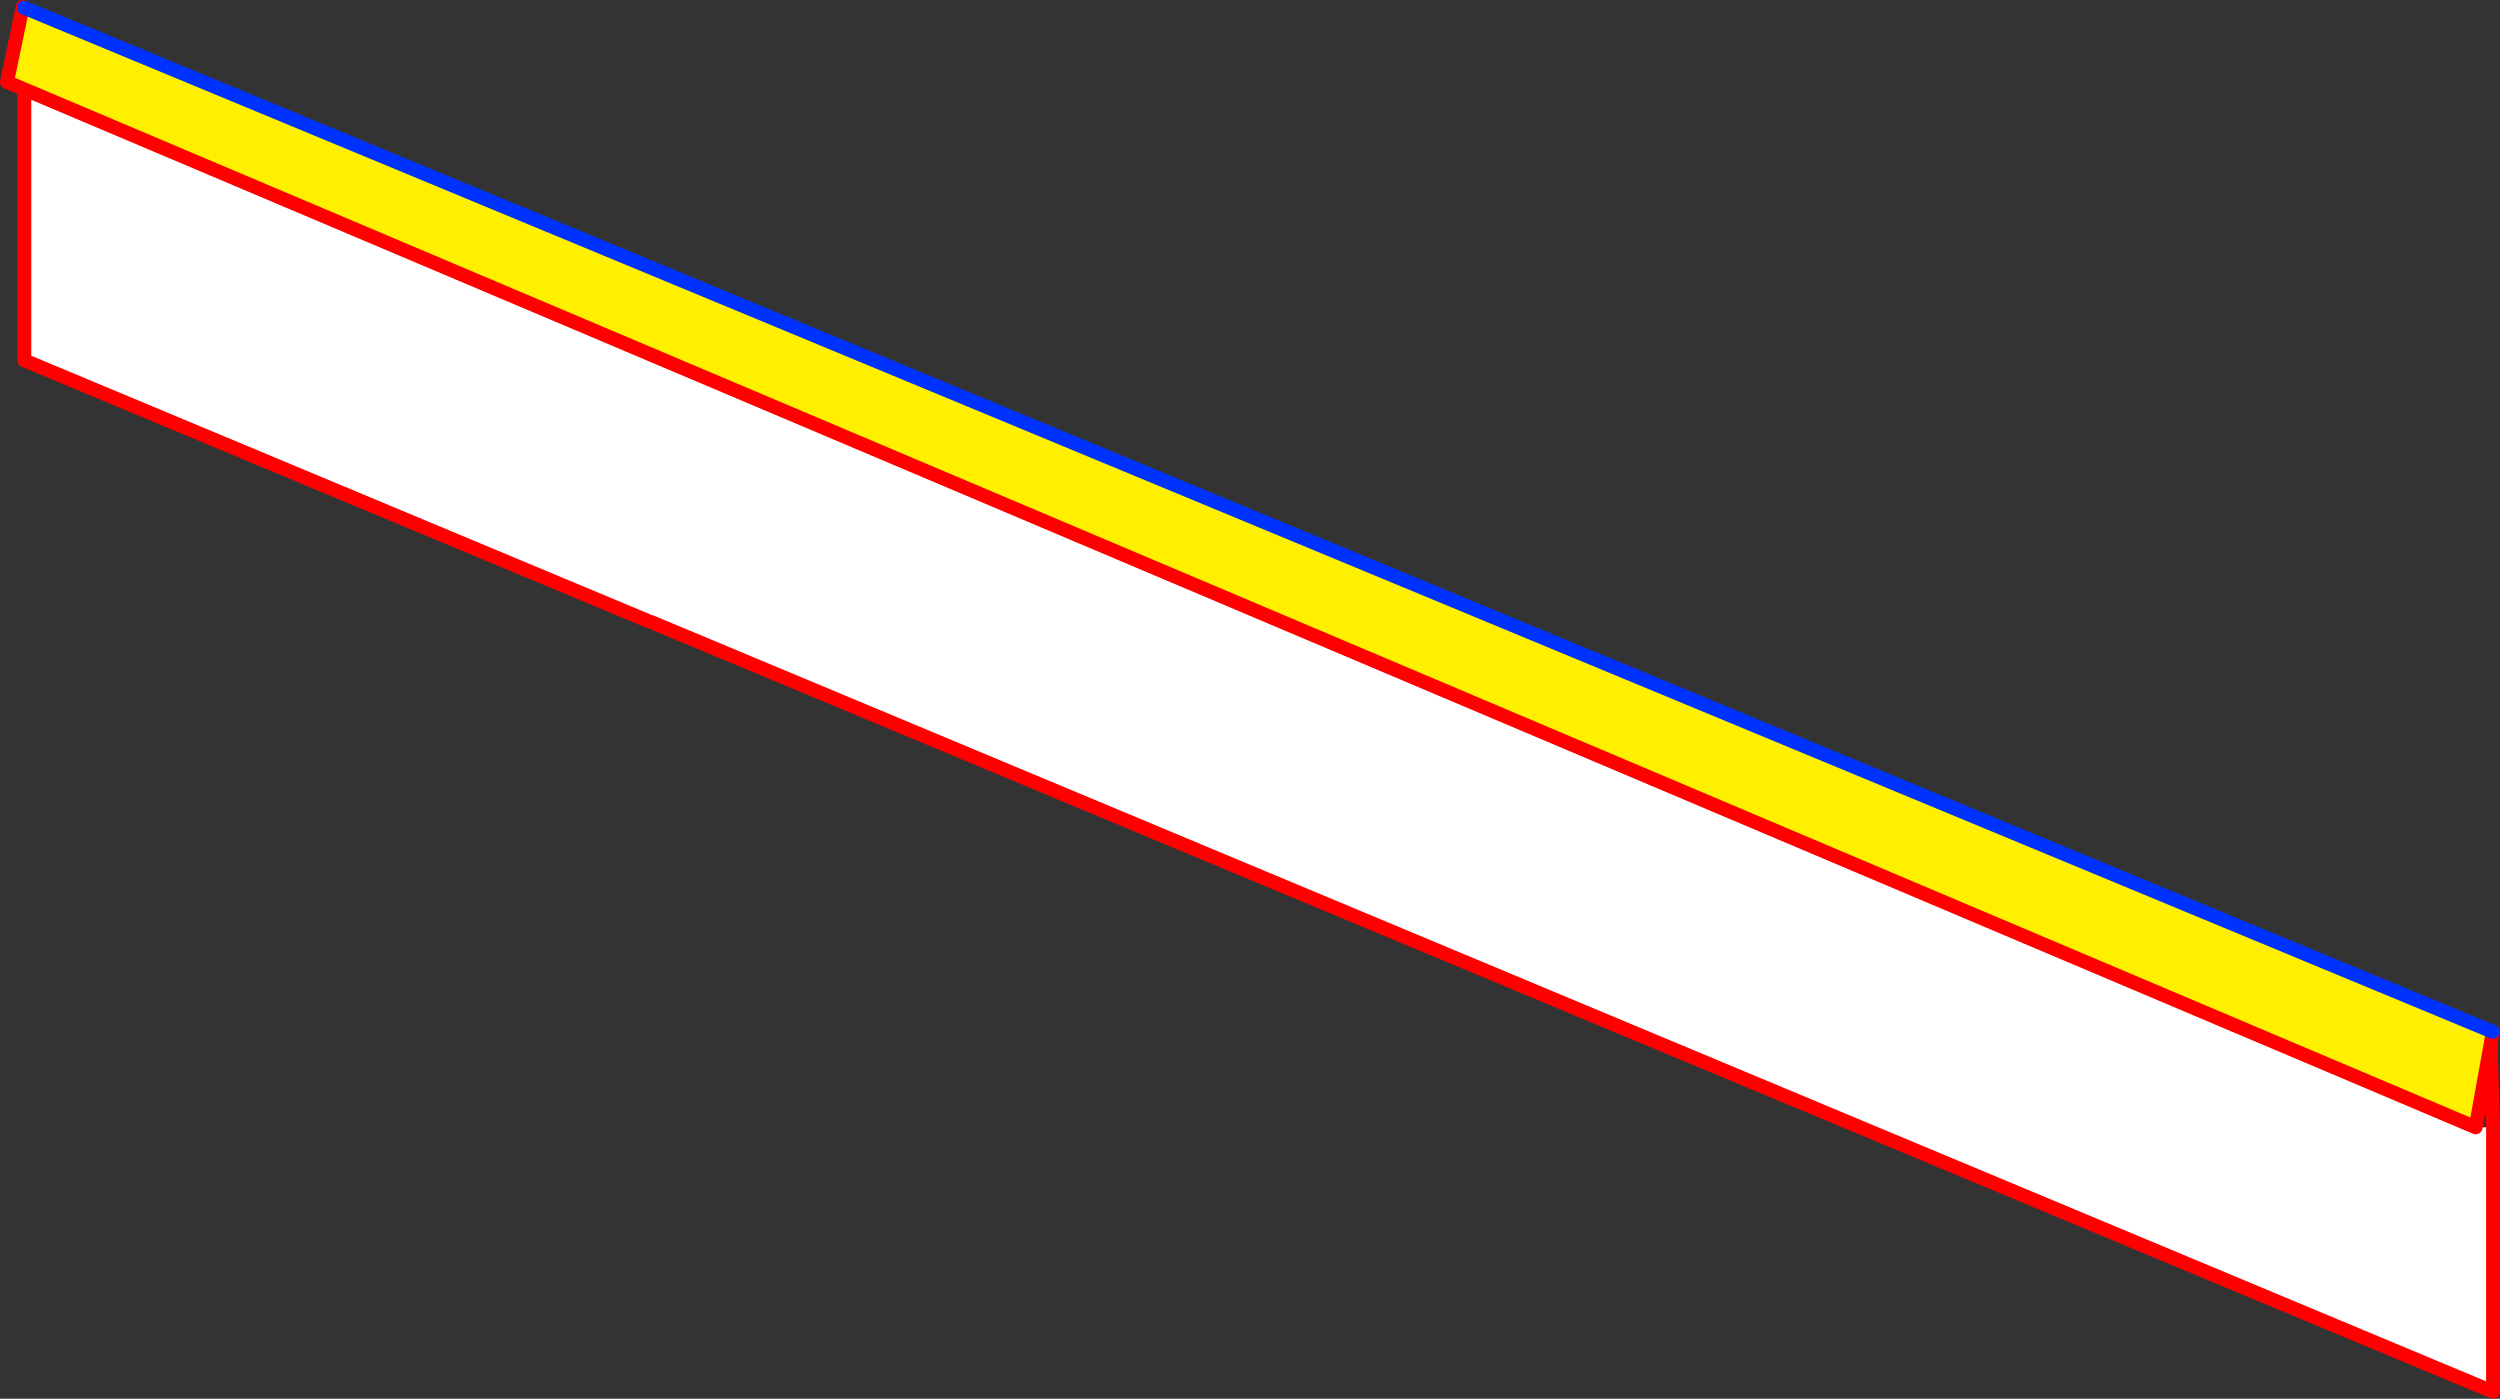
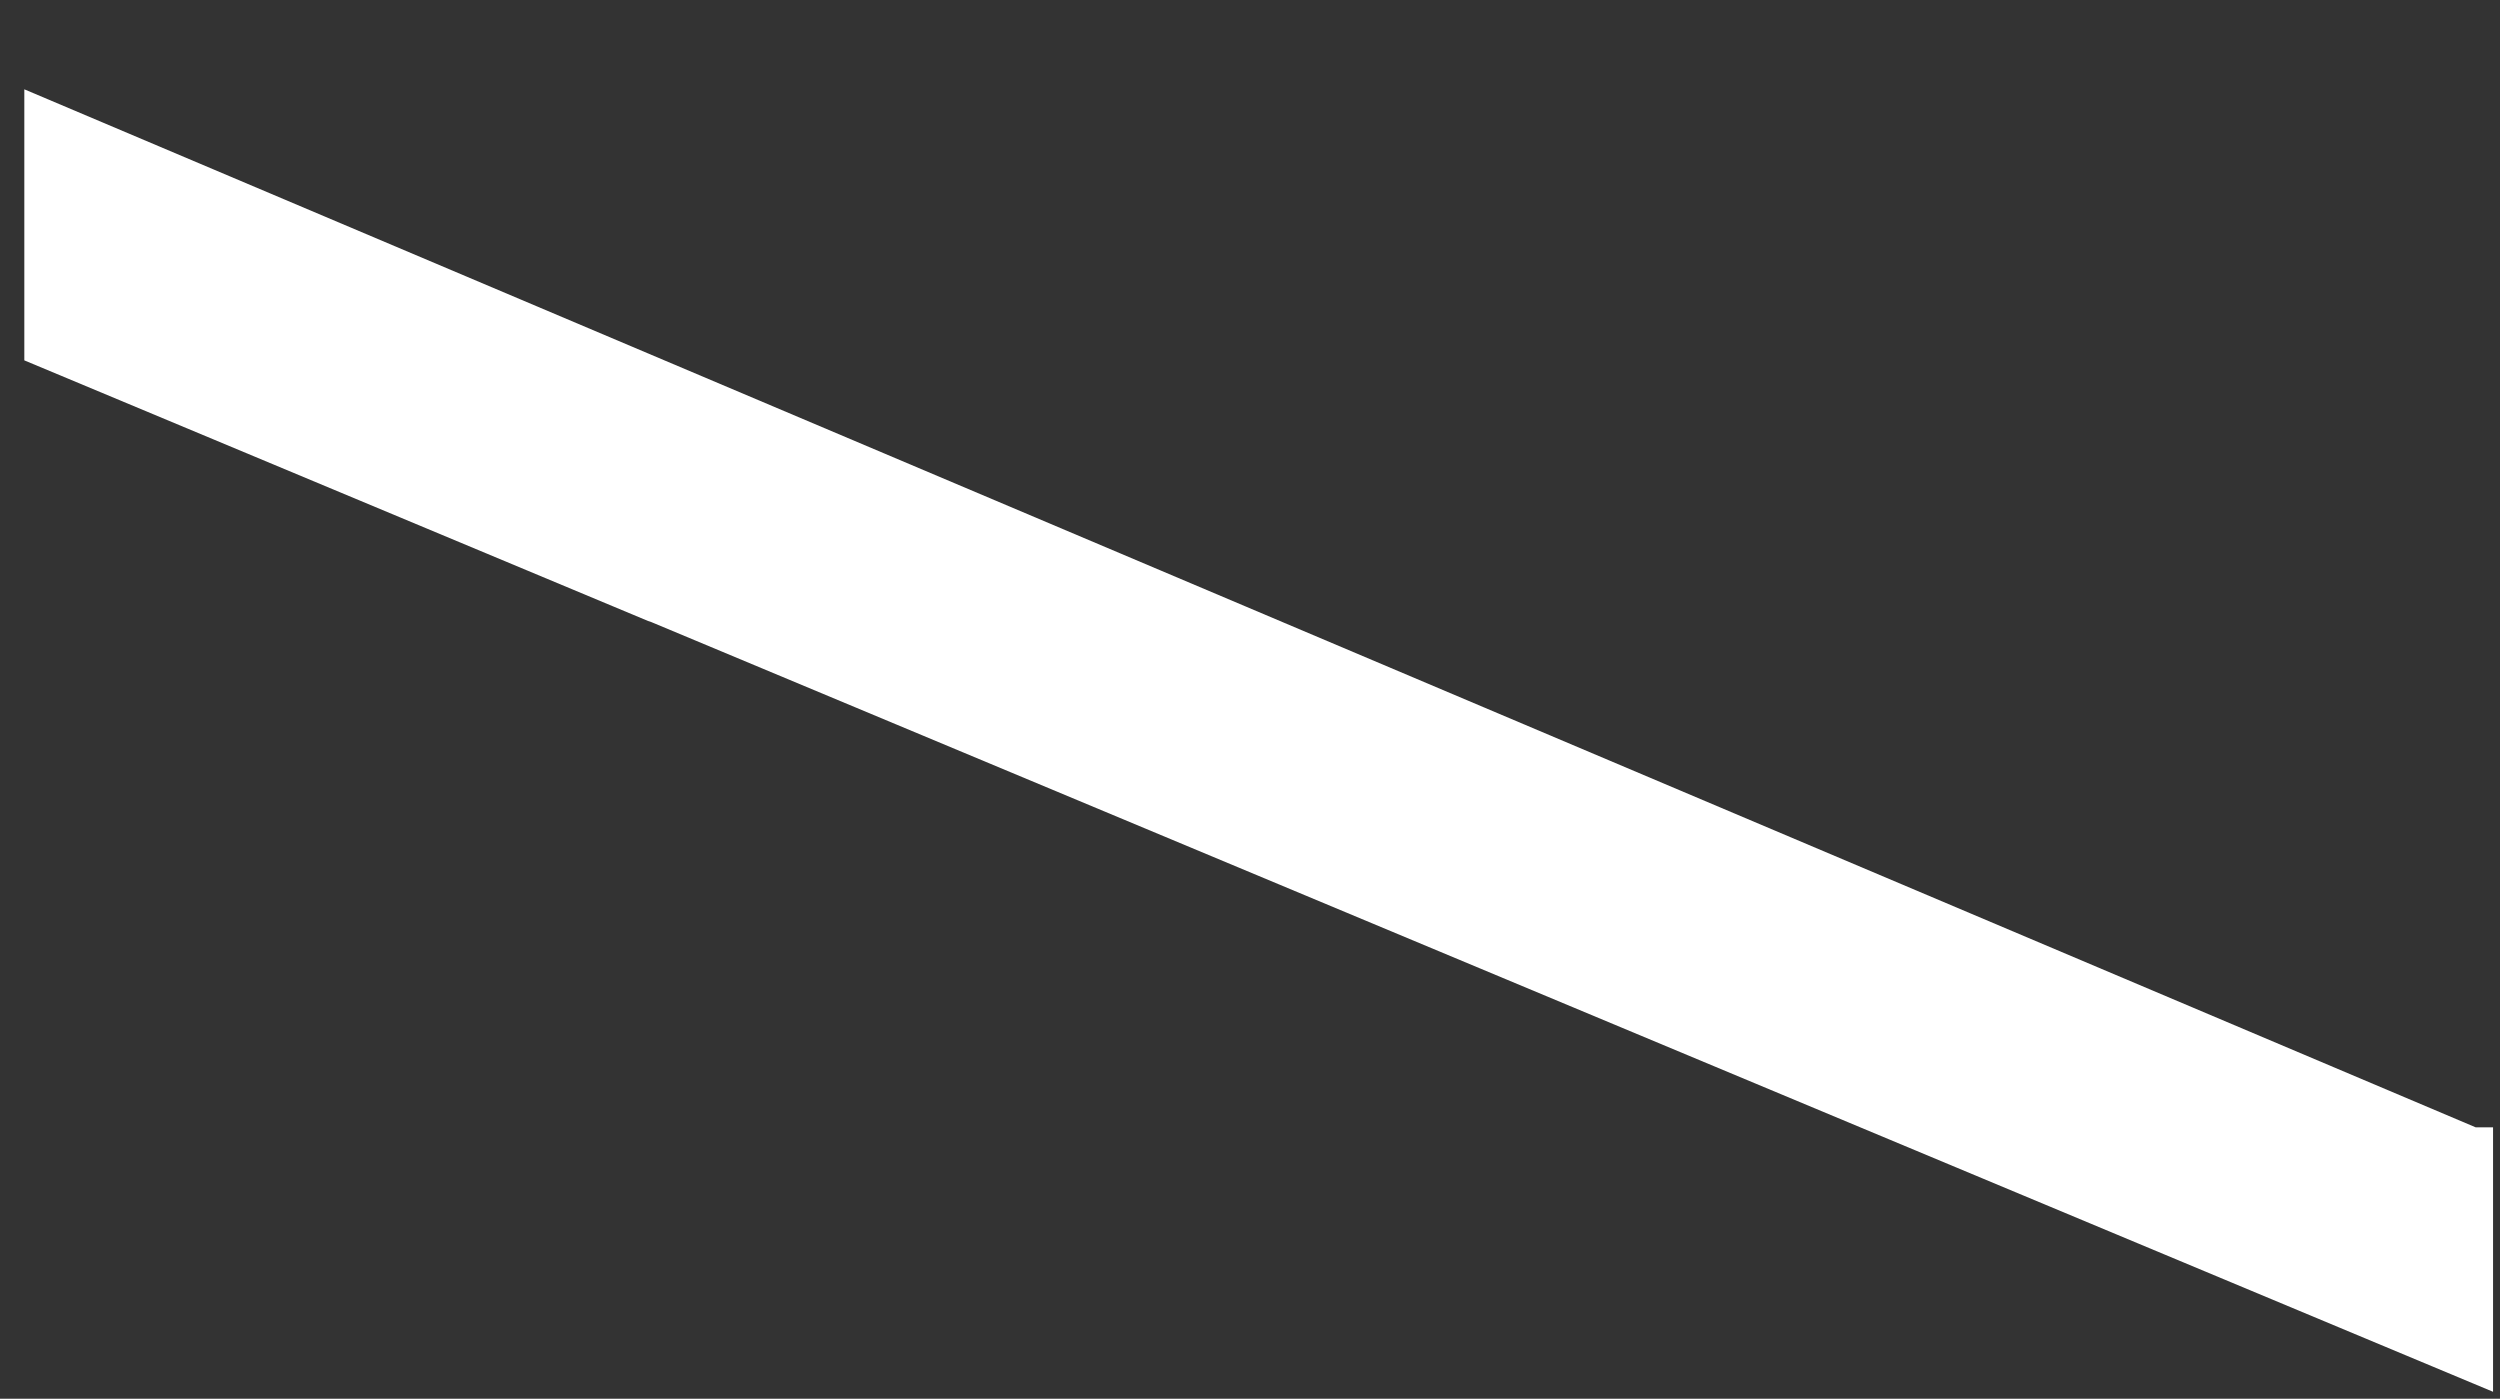
<svg xmlns="http://www.w3.org/2000/svg" height="201.25px" width="359.7px">
  <rect width="100%" height="100%" fill="#333333" stroke="none" />
  <g transform="matrix(1.0, 0.0, 0.0, 1.0, -186.75, -189.5)">
    <path d="M190.25 202.35 L542.95 351.7 545.45 351.7 545.45 389.75 280.45 279.0 280.0 278.85 190.25 241.35 190.25 202.35" fill="#ffffff" fill-rule="evenodd" stroke="none" />
-     <path d="M545.4 337.95 L545.1 339.75 542.95 351.7 190.25 202.35 187.75 201.3 190.0 190.55 190.2 190.6 545.4 337.95" fill="#fff000" fill-rule="evenodd" stroke="none" />
-     <path d="M542.95 351.7 L545.1 339.75 545.4 337.95 M190.0 190.55 L187.75 201.3 190.25 202.35 542.95 351.7 M545.45 351.7 L545.1 339.75 M545.45 351.7 L545.45 389.75 280.45 279.0 M280.0 278.85 L190.25 241.35 190.25 202.35 M190.2 190.6 L190.0 190.5 190.0 190.55" fill="none" stroke="#ff0000" stroke-linecap="round" stroke-linejoin="round" stroke-width="2.0" />
-     <path d="M545.4 337.95 L190.2 190.6" fill="none" stroke="#0032ff" stroke-linecap="round" stroke-linejoin="round" stroke-width="2.0" />
  </g>
</svg>